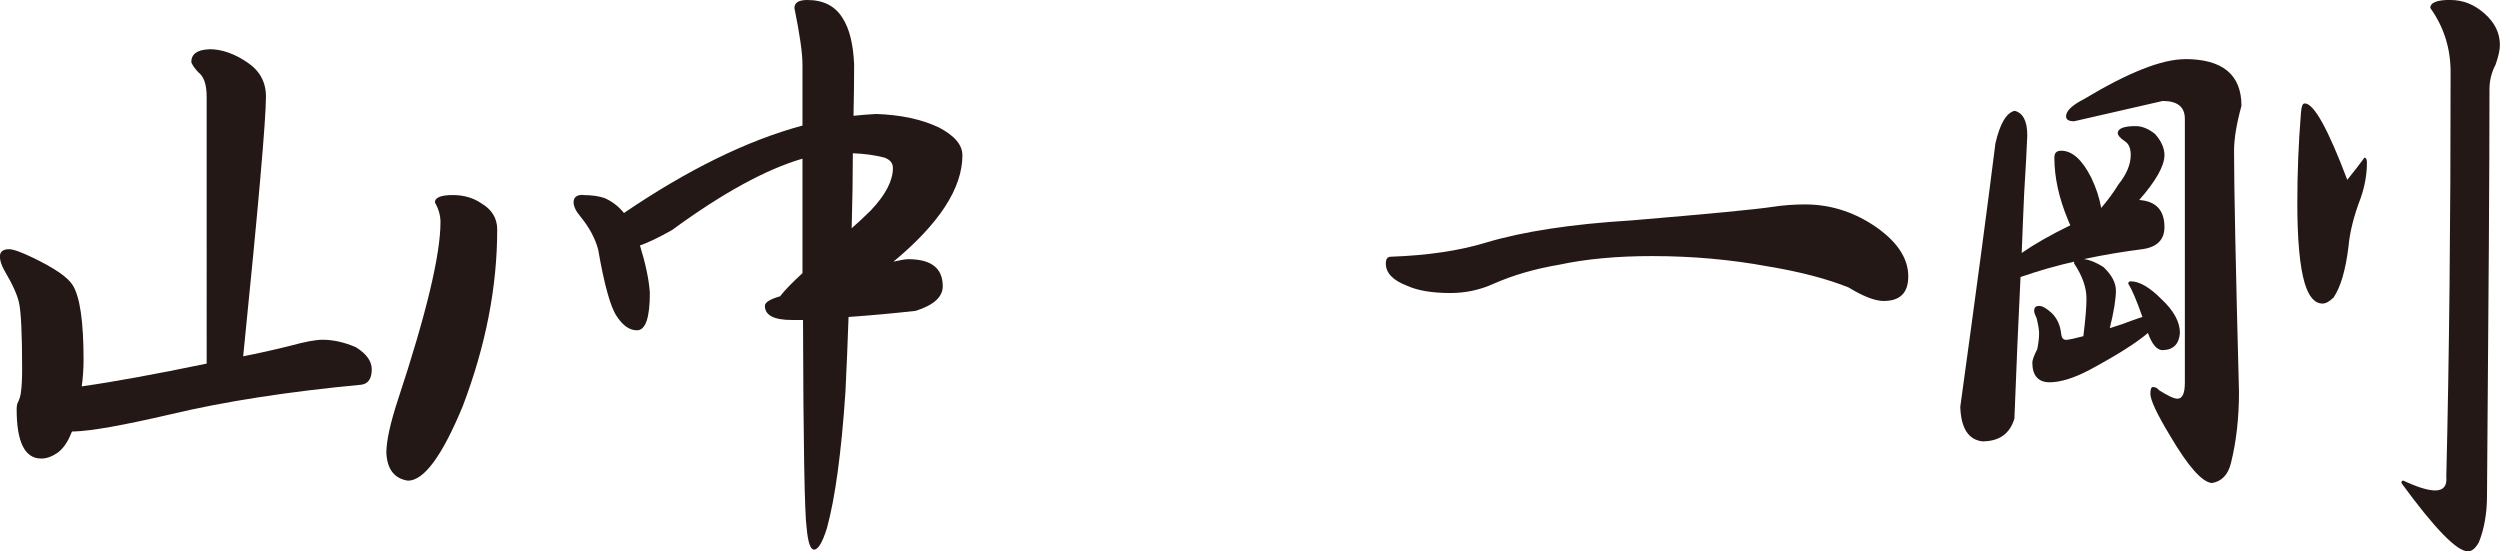
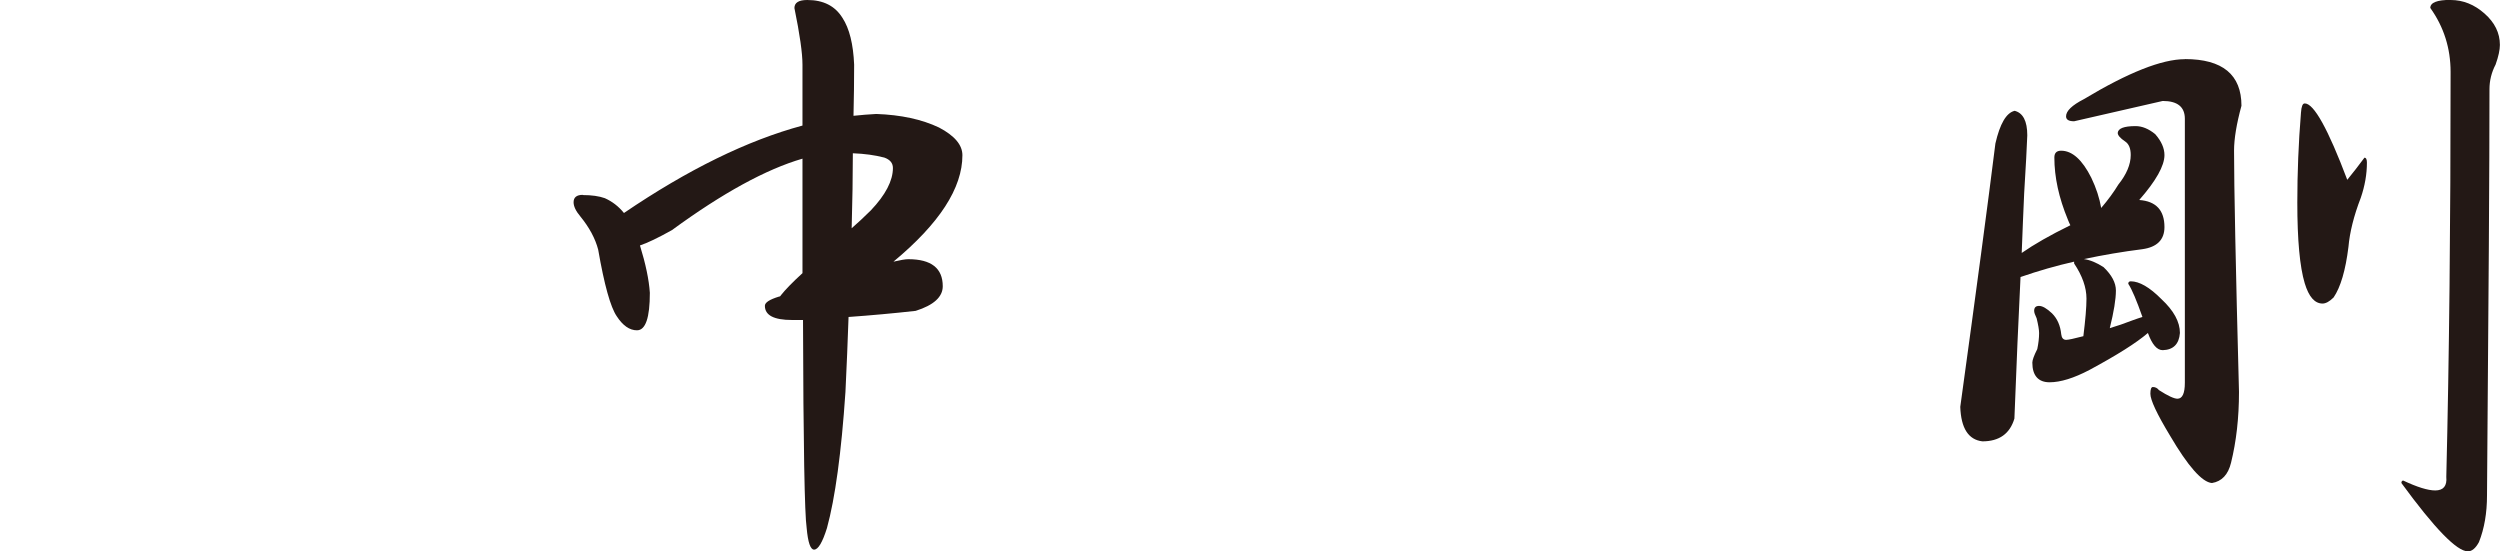
<svg xmlns="http://www.w3.org/2000/svg" id="_レイヤー_2" viewBox="0 0 232.75 51.34">
  <g id="_レイヤー_1-2">
-     <path d="m19.48,4.58c1.15,0,2.31.4,3.5,1.2,1.18.77,1.78,1.83,1.78,3.21,0,2.18-.71,10.24-2.12,24.18,1.38-.27,2.83-.59,4.35-.97,1.38-.38,2.39-.57,3.04-.57.99,0,2.02.23,3.09.69.99.61,1.49,1.3,1.49,2.06,0,.84-.31,1.32-.92,1.43-6.88.65-12.8,1.57-17.76,2.75-4.43,1.03-7.45,1.57-9.05,1.61h-.17s-.02.08-.06.11c-.34.88-.78,1.51-1.32,1.89-.5.34-.99.52-1.49.52-1.53,0-2.29-1.53-2.29-4.58,0-.23.02-.4.06-.52.19-.38.31-.75.34-1.09.08-.57.11-1.28.11-2.12,0-3.28-.1-5.35-.29-6.19-.15-.72-.61-1.74-1.38-3.04-.27-.5-.4-.92-.4-1.26,0-.46.29-.69.86-.69.38,0,1.13.27,2.23.8,1.99.96,3.21,1.8,3.67,2.52.69,1.07,1.03,3.4,1.03,6.99,0,.84-.06,1.66-.17,2.46,2.98-.42,6.86-1.13,11.63-2.12V9c0-1.15-.27-1.91-.8-2.29-.34-.38-.55-.69-.63-.92,0-.76.55-1.16,1.66-1.2Zm22.69,13.58c1.03,0,1.93.27,2.69.8.95.57,1.43,1.38,1.43,2.41,0,5.35-1.07,10.83-3.21,16.45-1.91,4.62-3.61,6.93-5.1,6.93-1.26-.19-1.93-1.05-2.01-2.58,0-1.11.36-2.77,1.09-4.99,2.64-7.98,3.95-13.48,3.95-16.5,0-.61-.17-1.22-.52-1.83,0-.46.55-.69,1.66-.69Z" style="fill:#231815;" />
    <path d="m54.25,18.16c.84,0,1.53.1,2.06.29.69.31,1.28.76,1.78,1.38,5.96-4.05,11.5-6.76,16.62-8.14v-5.67c0-1.07-.25-2.83-.75-5.27,0-.5.4-.75,1.2-.75,1.49,0,2.58.55,3.27,1.66.65.99,1.01,2.45,1.09,4.36,0,1.49-.02,3.07-.06,4.76.73-.08,1.43-.13,2.12-.17,2.29.08,4.24.5,5.84,1.26,1.45.76,2.18,1.62,2.18,2.58,0,3.06-2.14,6.36-6.42,9.91.65-.15,1.11-.23,1.38-.23,2.14,0,3.21.84,3.21,2.52,0,.99-.84,1.76-2.52,2.29-2.06.23-4.15.42-6.25.57-.08,2.25-.17,4.58-.29,6.99-.38,5.65-.96,9.88-1.72,12.66-.42,1.34-.82,2.01-1.2,2.01-.34,0-.57-.67-.69-2.01-.19-1.26-.31-7.72-.34-19.37h-1.03c-1.68,0-2.52-.44-2.52-1.32,0-.31.44-.59,1.32-.86.08,0,.13-.04.17-.12.42-.53,1.09-1.22,2.01-2.06v-10.66c-3.4.99-7.45,3.21-12.15,6.65-1.3.73-2.29,1.2-2.98,1.43.53,1.72.84,3.19.92,4.41,0,2.33-.4,3.49-1.2,3.49-.69,0-1.32-.44-1.89-1.32-.57-.84-1.15-2.9-1.72-6.19-.27-1.03-.82-2.06-1.66-3.09-.42-.5-.63-.94-.63-1.32,0-.46.29-.69.86-.69Zm25.15-3.9c0,2.14-.04,4.47-.11,6.99.57-.5,1.17-1.05,1.78-1.66,1.38-1.45,2.06-2.77,2.06-3.95,0-.46-.27-.78-.8-.97-.88-.23-1.85-.36-2.92-.4Z" style="fill:#231815;" />
-     <path d="m153.83,23.84c-3.29,0-6.17.27-8.65.8-2.25.38-4.3.97-6.13,1.78-1.26.57-2.6.86-4.01.86-1.72,0-3.08-.23-4.07-.69-1.3-.5-1.95-1.18-1.95-2.06,0-.42.15-.63.46-.63,3.4-.12,6.36-.55,8.88-1.32,3.44-1.03,7.94-1.72,13.52-2.06,7.26-.61,11.63-1.03,13.12-1.26.99-.15,2.01-.23,3.04-.23,2.25,0,4.35.63,6.3,1.89,2.21,1.45,3.32,3.06,3.32,4.81,0,1.53-.76,2.29-2.29,2.29-.8,0-1.89-.42-3.27-1.26-1.99-.8-4.47-1.45-7.45-1.95-3.52-.65-7.12-.97-10.83-.97Z" style="fill:#231815;" />
    <path d="m187.54,10.31c.8.19,1.2.96,1.2,2.29-.04,1.03-.13,2.83-.29,5.39-.08,1.68-.15,3.53-.23,5.56,1.15-.8,2.65-1.66,4.53-2.58-.08-.15-.15-.32-.23-.52-.84-2.03-1.26-3.95-1.26-5.79,0-.42.21-.63.63-.63,1.03,0,1.97.84,2.81,2.52.46.96.76,1.89.92,2.81.65-.76,1.18-1.49,1.6-2.18.76-.95,1.15-1.87,1.15-2.75,0-.61-.17-1.03-.52-1.26-.46-.31-.69-.57-.69-.8.04-.42.59-.63,1.66-.63.61,0,1.22.25,1.83.75.57.65.86,1.3.86,1.95,0,.99-.78,2.39-2.35,4.18,1.57.11,2.35.96,2.35,2.52,0,1.18-.69,1.87-2.06,2.06-1.83.23-3.65.54-5.44.92.57.08,1.18.33,1.83.75.76.73,1.15,1.45,1.15,2.18,0,.8-.19,1.97-.57,3.5.65-.19,1.38-.44,2.18-.75.31-.11.59-.21.86-.29-.54-1.53-.97-2.56-1.32-3.09,0-.15.08-.23.23-.23.8,0,1.76.55,2.86,1.66,1.15,1.07,1.72,2.12,1.72,3.15-.08,1.03-.61,1.57-1.6,1.6-.54,0-.99-.53-1.38-1.6-1.07.92-2.88,2.06-5.44,3.44-1.45.76-2.69,1.15-3.72,1.15s-1.6-.61-1.6-1.83c0-.23.15-.65.46-1.26.11-.53.17-1.03.17-1.49,0-.31-.08-.76-.23-1.38-.15-.31-.23-.53-.23-.69,0-.31.15-.46.46-.46s.71.23,1.2.69c.5.5.78,1.15.86,1.95.04.34.19.52.46.52.19,0,.73-.11,1.6-.34.19-1.53.29-2.69.29-3.5,0-1.03-.38-2.12-1.15-3.27v-.17c-1.68.38-3.34.86-4.99,1.43-.19,3.82-.38,8.21-.57,13.18-.42,1.41-1.41,2.12-2.98,2.12-1.3-.15-1.99-1.22-2.06-3.21,1.49-10.81,2.58-18.98,3.27-24.52.42-1.83,1.01-2.85,1.78-3.04Zm15.87-4.81c3.51,0,5.27,1.45,5.27,4.35-.46,1.68-.69,3.08-.69,4.18,0,3.25.15,10.73.46,22.46,0,2.41-.25,4.6-.74,6.59-.27,1.11-.86,1.74-1.78,1.89-.92-.08-2.22-1.55-3.9-4.41-1.22-2.02-1.83-3.32-1.83-3.9,0-.42.08-.63.23-.63.23,0,.42.1.57.29.84.54,1.41.8,1.72.8.46,0,.69-.5.69-1.49V11.06c0-1.11-.69-1.66-2.06-1.66l-8.25,1.89c-.5,0-.75-.15-.75-.46,0-.5.55-1.03,1.66-1.6,4.13-2.48,7.26-3.72,9.4-3.72Zm11.17,4.13c.84,0,2.16,2.37,3.95,7.11.53-.65,1.07-1.34,1.6-2.06.15,0,.23.15.23.46,0,1.07-.19,2.16-.57,3.27-.65,1.68-1.03,3.21-1.15,4.58-.27,2.18-.73,3.74-1.38,4.7-.38.38-.73.57-1.03.57-.73,0-1.28-.63-1.66-1.89-.46-1.53-.69-4.03-.69-7.51,0-2.75.11-5.54.34-8.37.04-.57.15-.86.34-.86Zm13.58-9.63c1.15,0,2.2.42,3.15,1.26.95.84,1.43,1.81,1.43,2.92,0,.46-.13,1.07-.4,1.83-.38.73-.57,1.49-.57,2.29,0,6.99-.08,19.6-.23,37.82,0,1.64-.25,3.09-.75,4.35-.31.57-.65.86-1.03.86-1.03,0-3.09-2.12-6.19-6.36,0-.15.06-.23.17-.23,1.3.61,2.29.92,2.98.92.76,0,1.11-.42,1.03-1.26.27-11.04.4-23.61.4-37.7,0-2.21-.63-4.2-1.89-5.96,0-.5.63-.75,1.89-.75Z" style="fill:#231815;" />
  </g>
</svg>